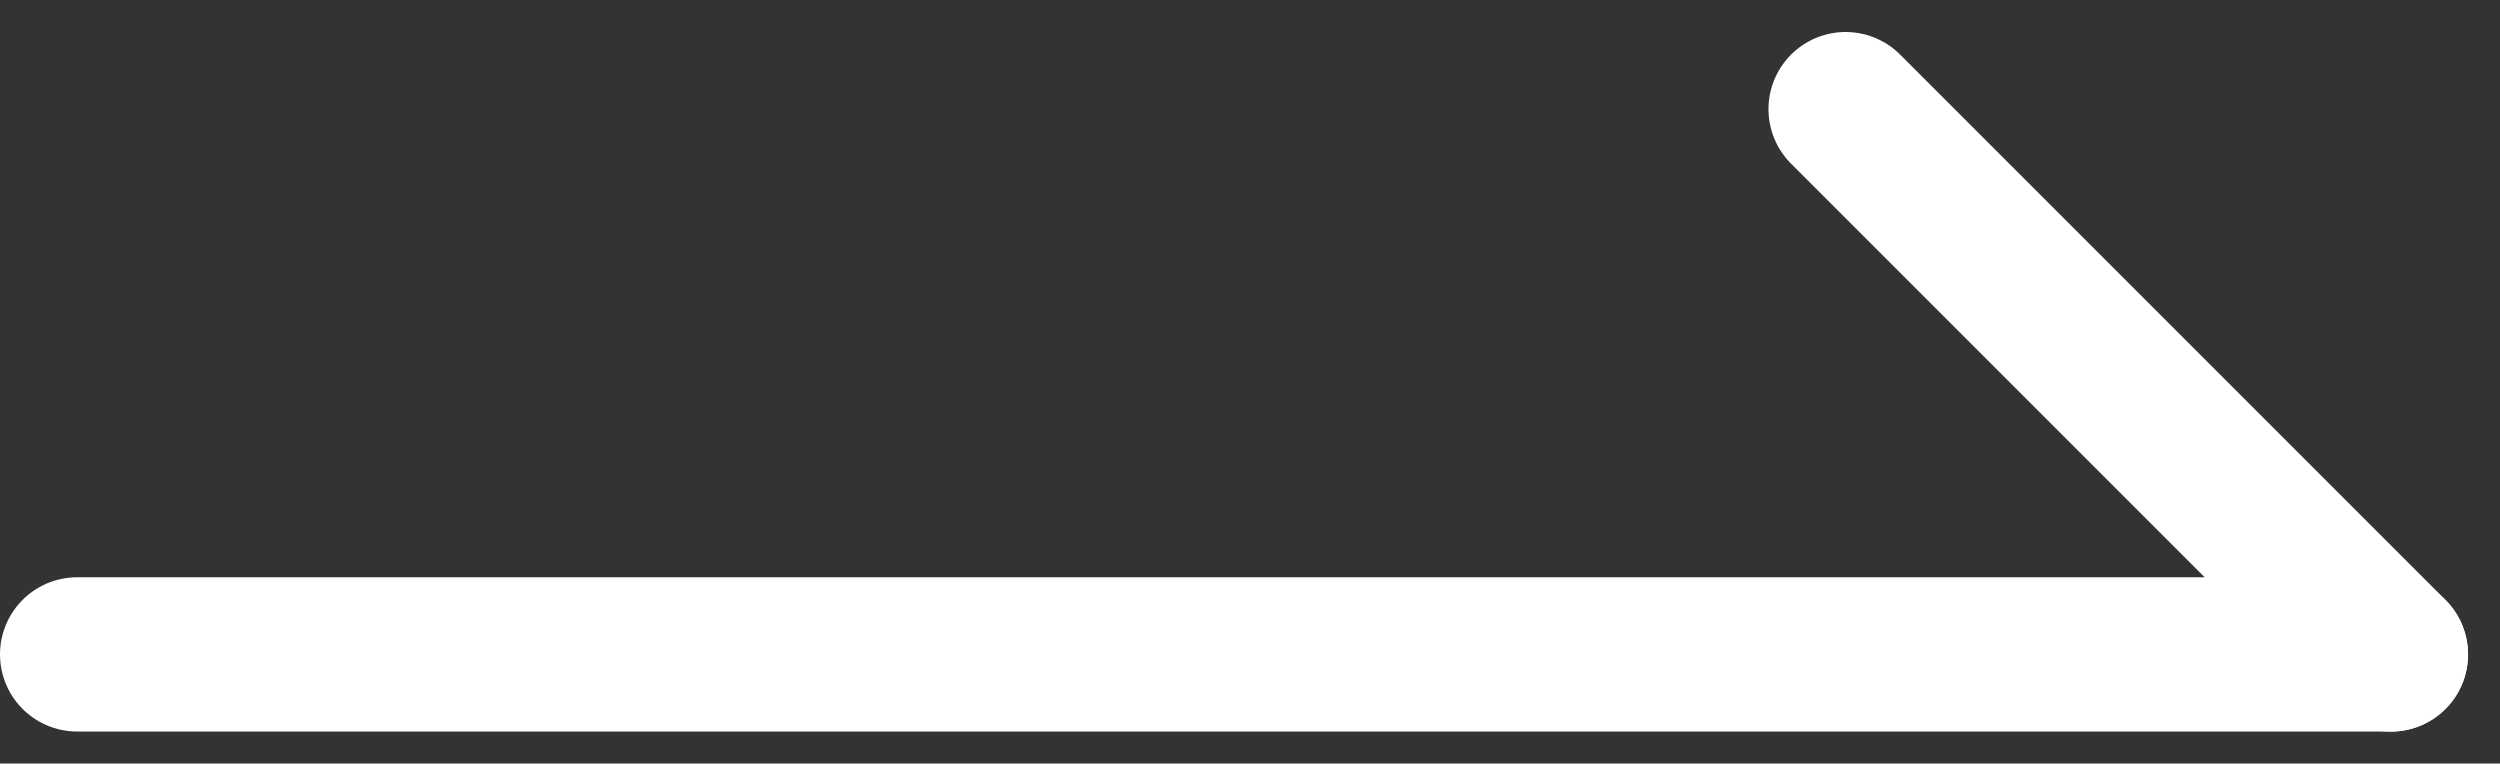
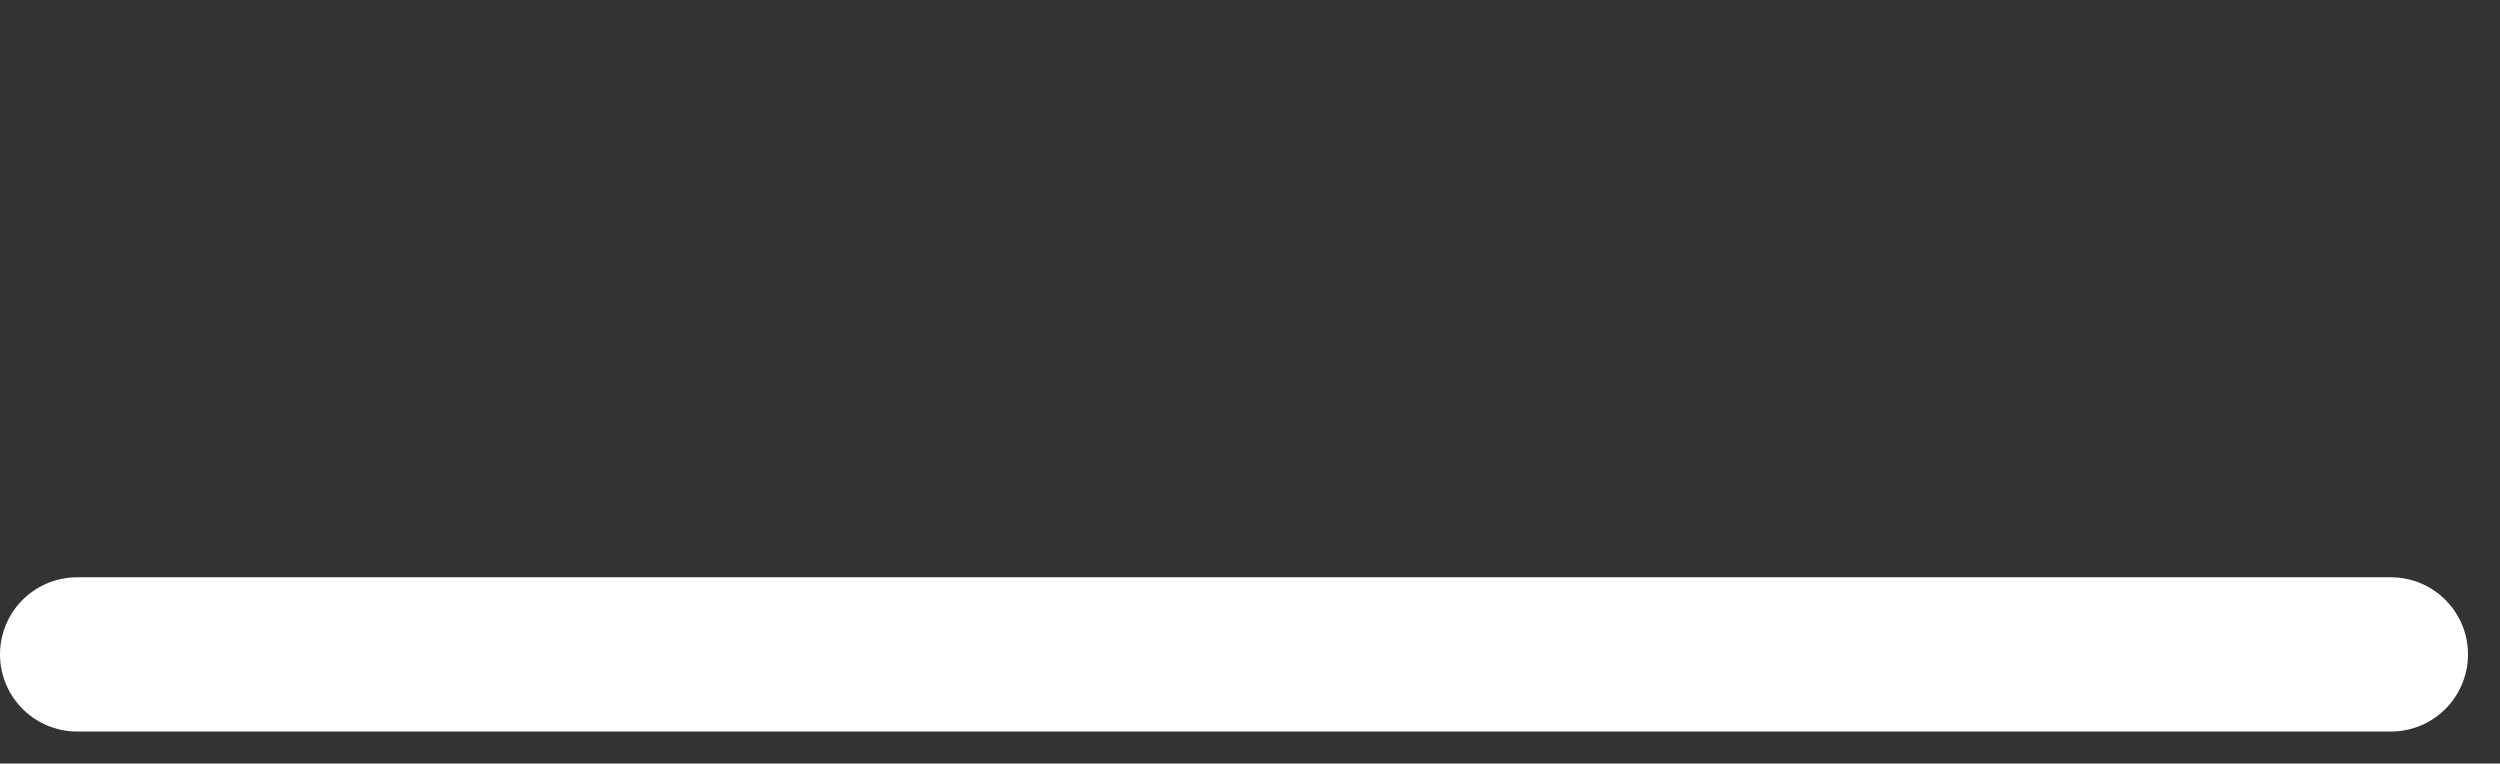
<svg xmlns="http://www.w3.org/2000/svg" width="25.932" height="7.92" viewBox="0 0 25.932 7.92">
  <rect x="0" y="0" width="25.932" height="7.92" fill="#333333" stroke="none" />
  <g id="그룹_5388" data-name="그룹 5388" transform="translate(-927.7 -540.712)">
    <line id="선_1159" data-name="선 1159" x2="24" transform="translate(928.5 547.5)" fill="none" stroke="#fff" stroke-linecap="round" stroke-width="1.6" />
-     <line id="선_1160" data-name="선 1160" x2="8" transform="translate(946.844 541.844) rotate(45)" fill="none" stroke="#fff" stroke-linecap="round" stroke-width="1.6" />
  </g>
</svg>